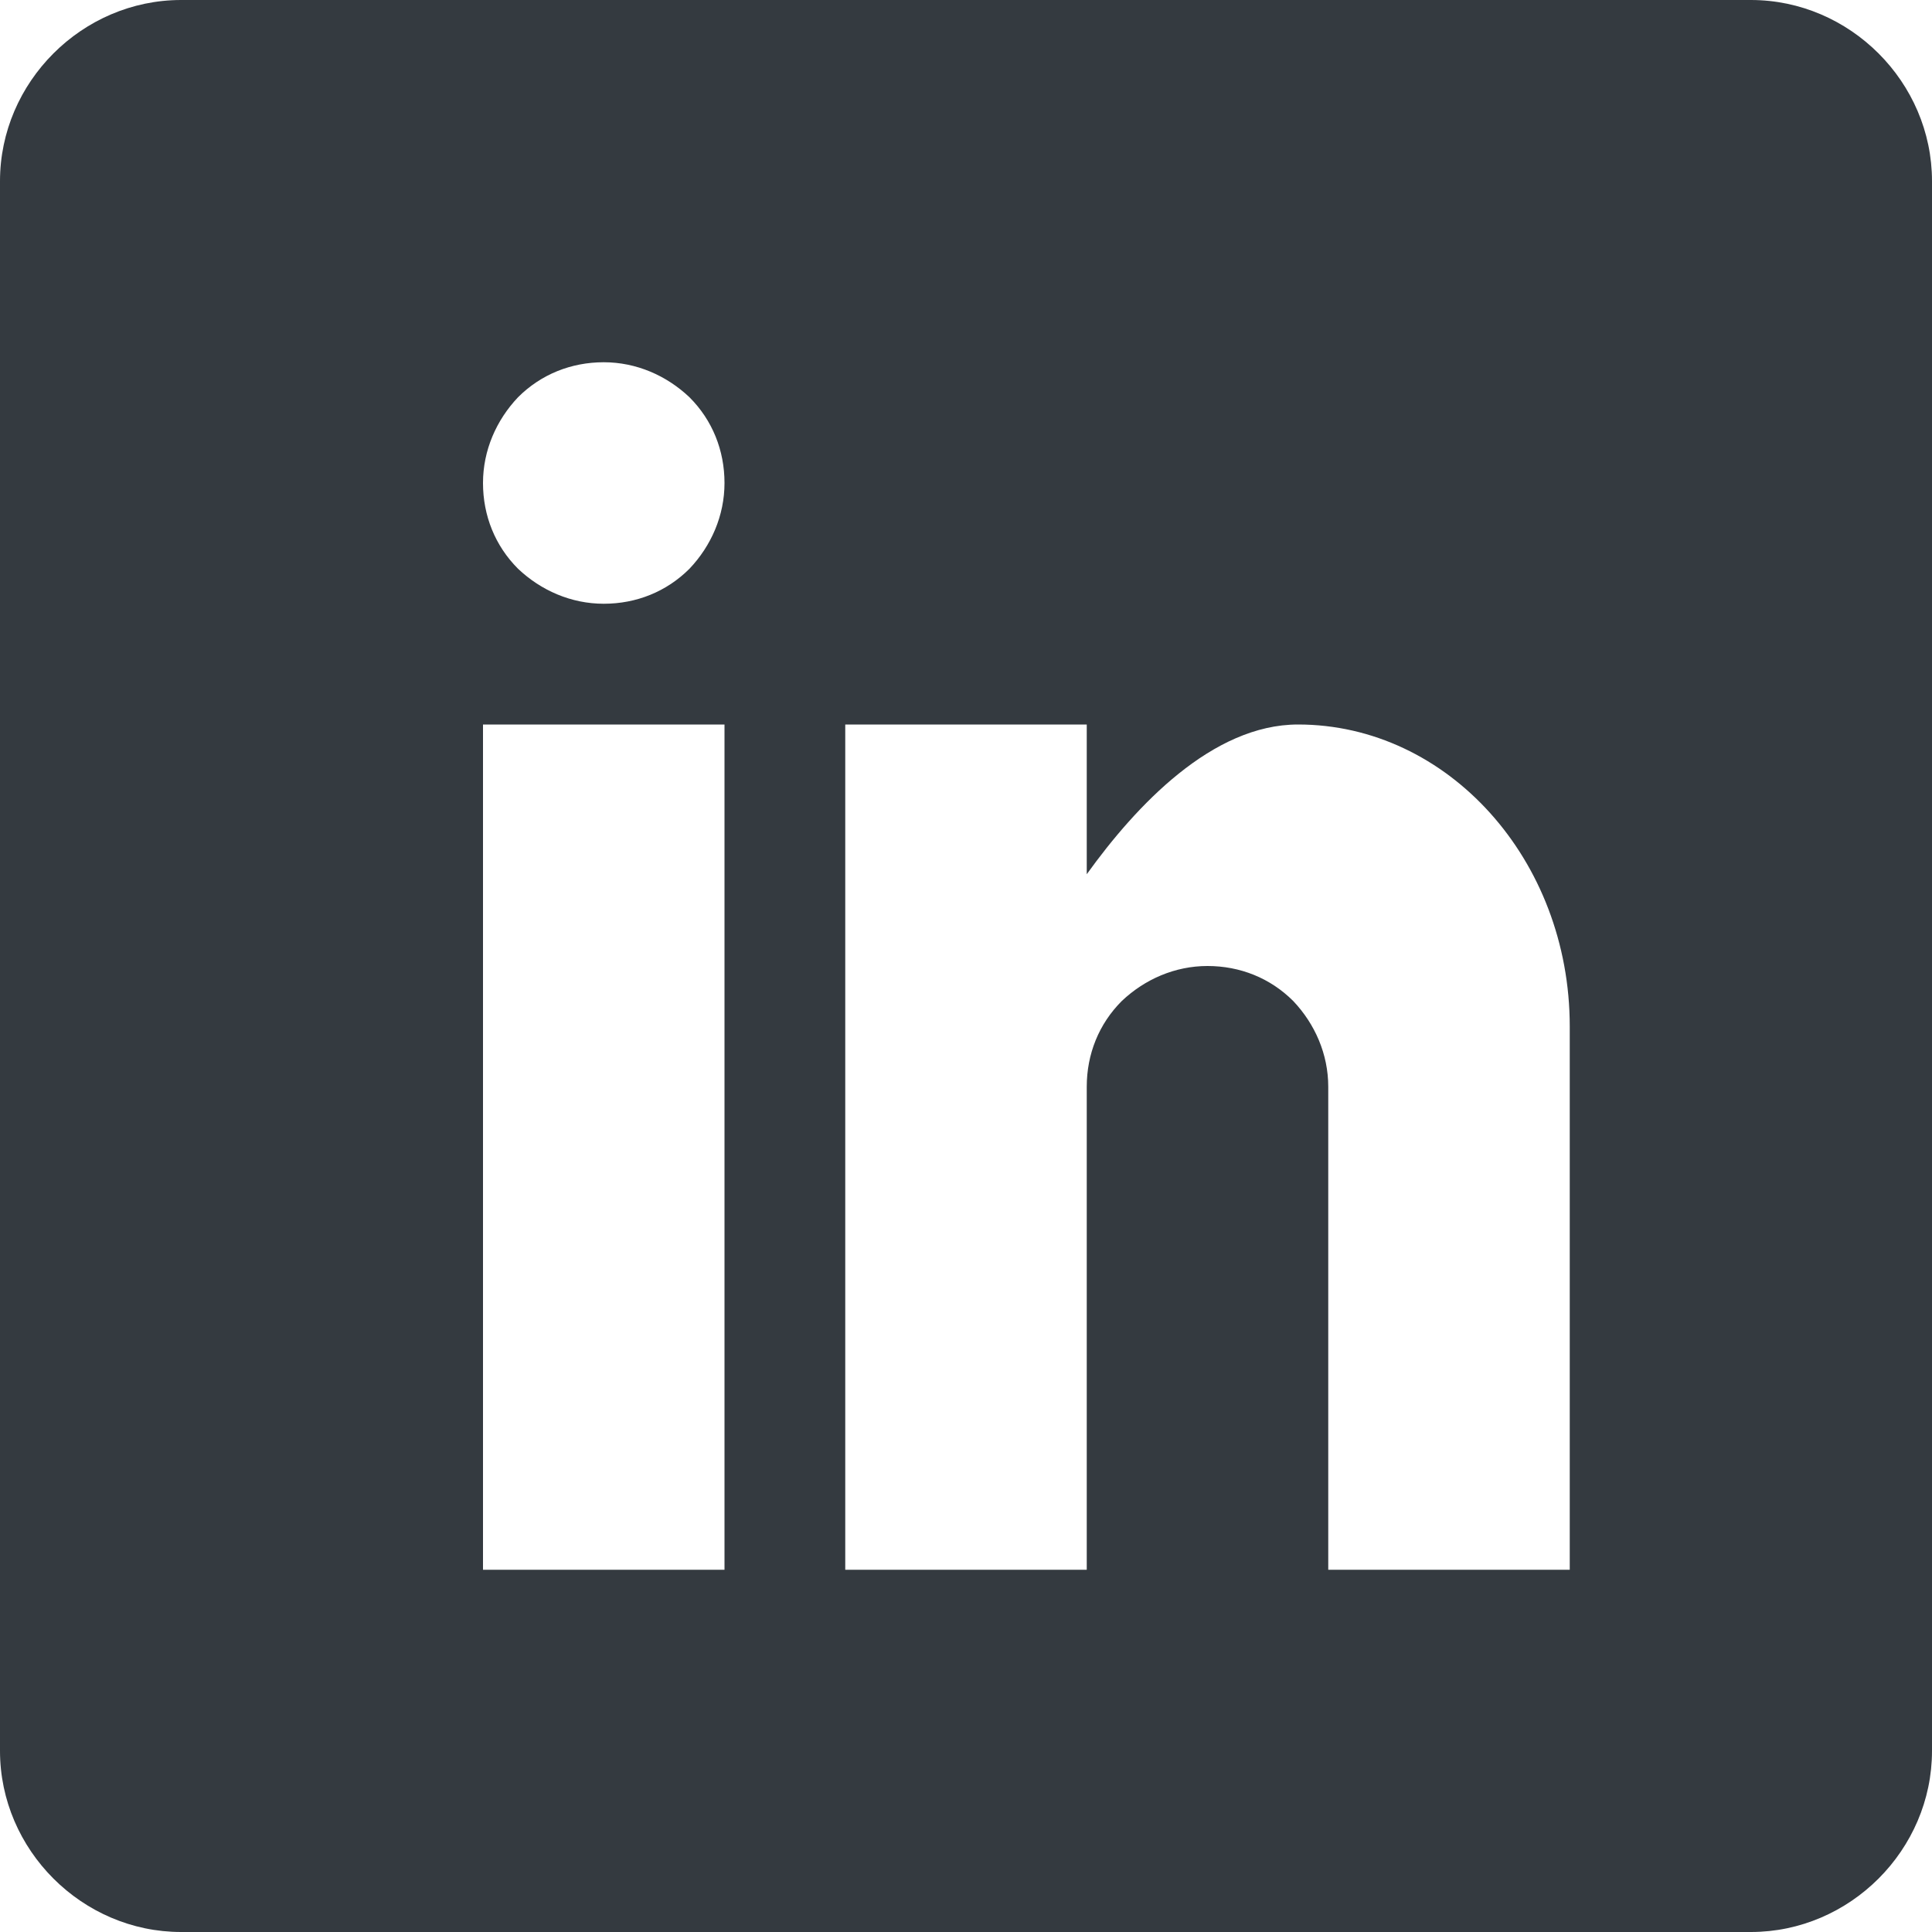
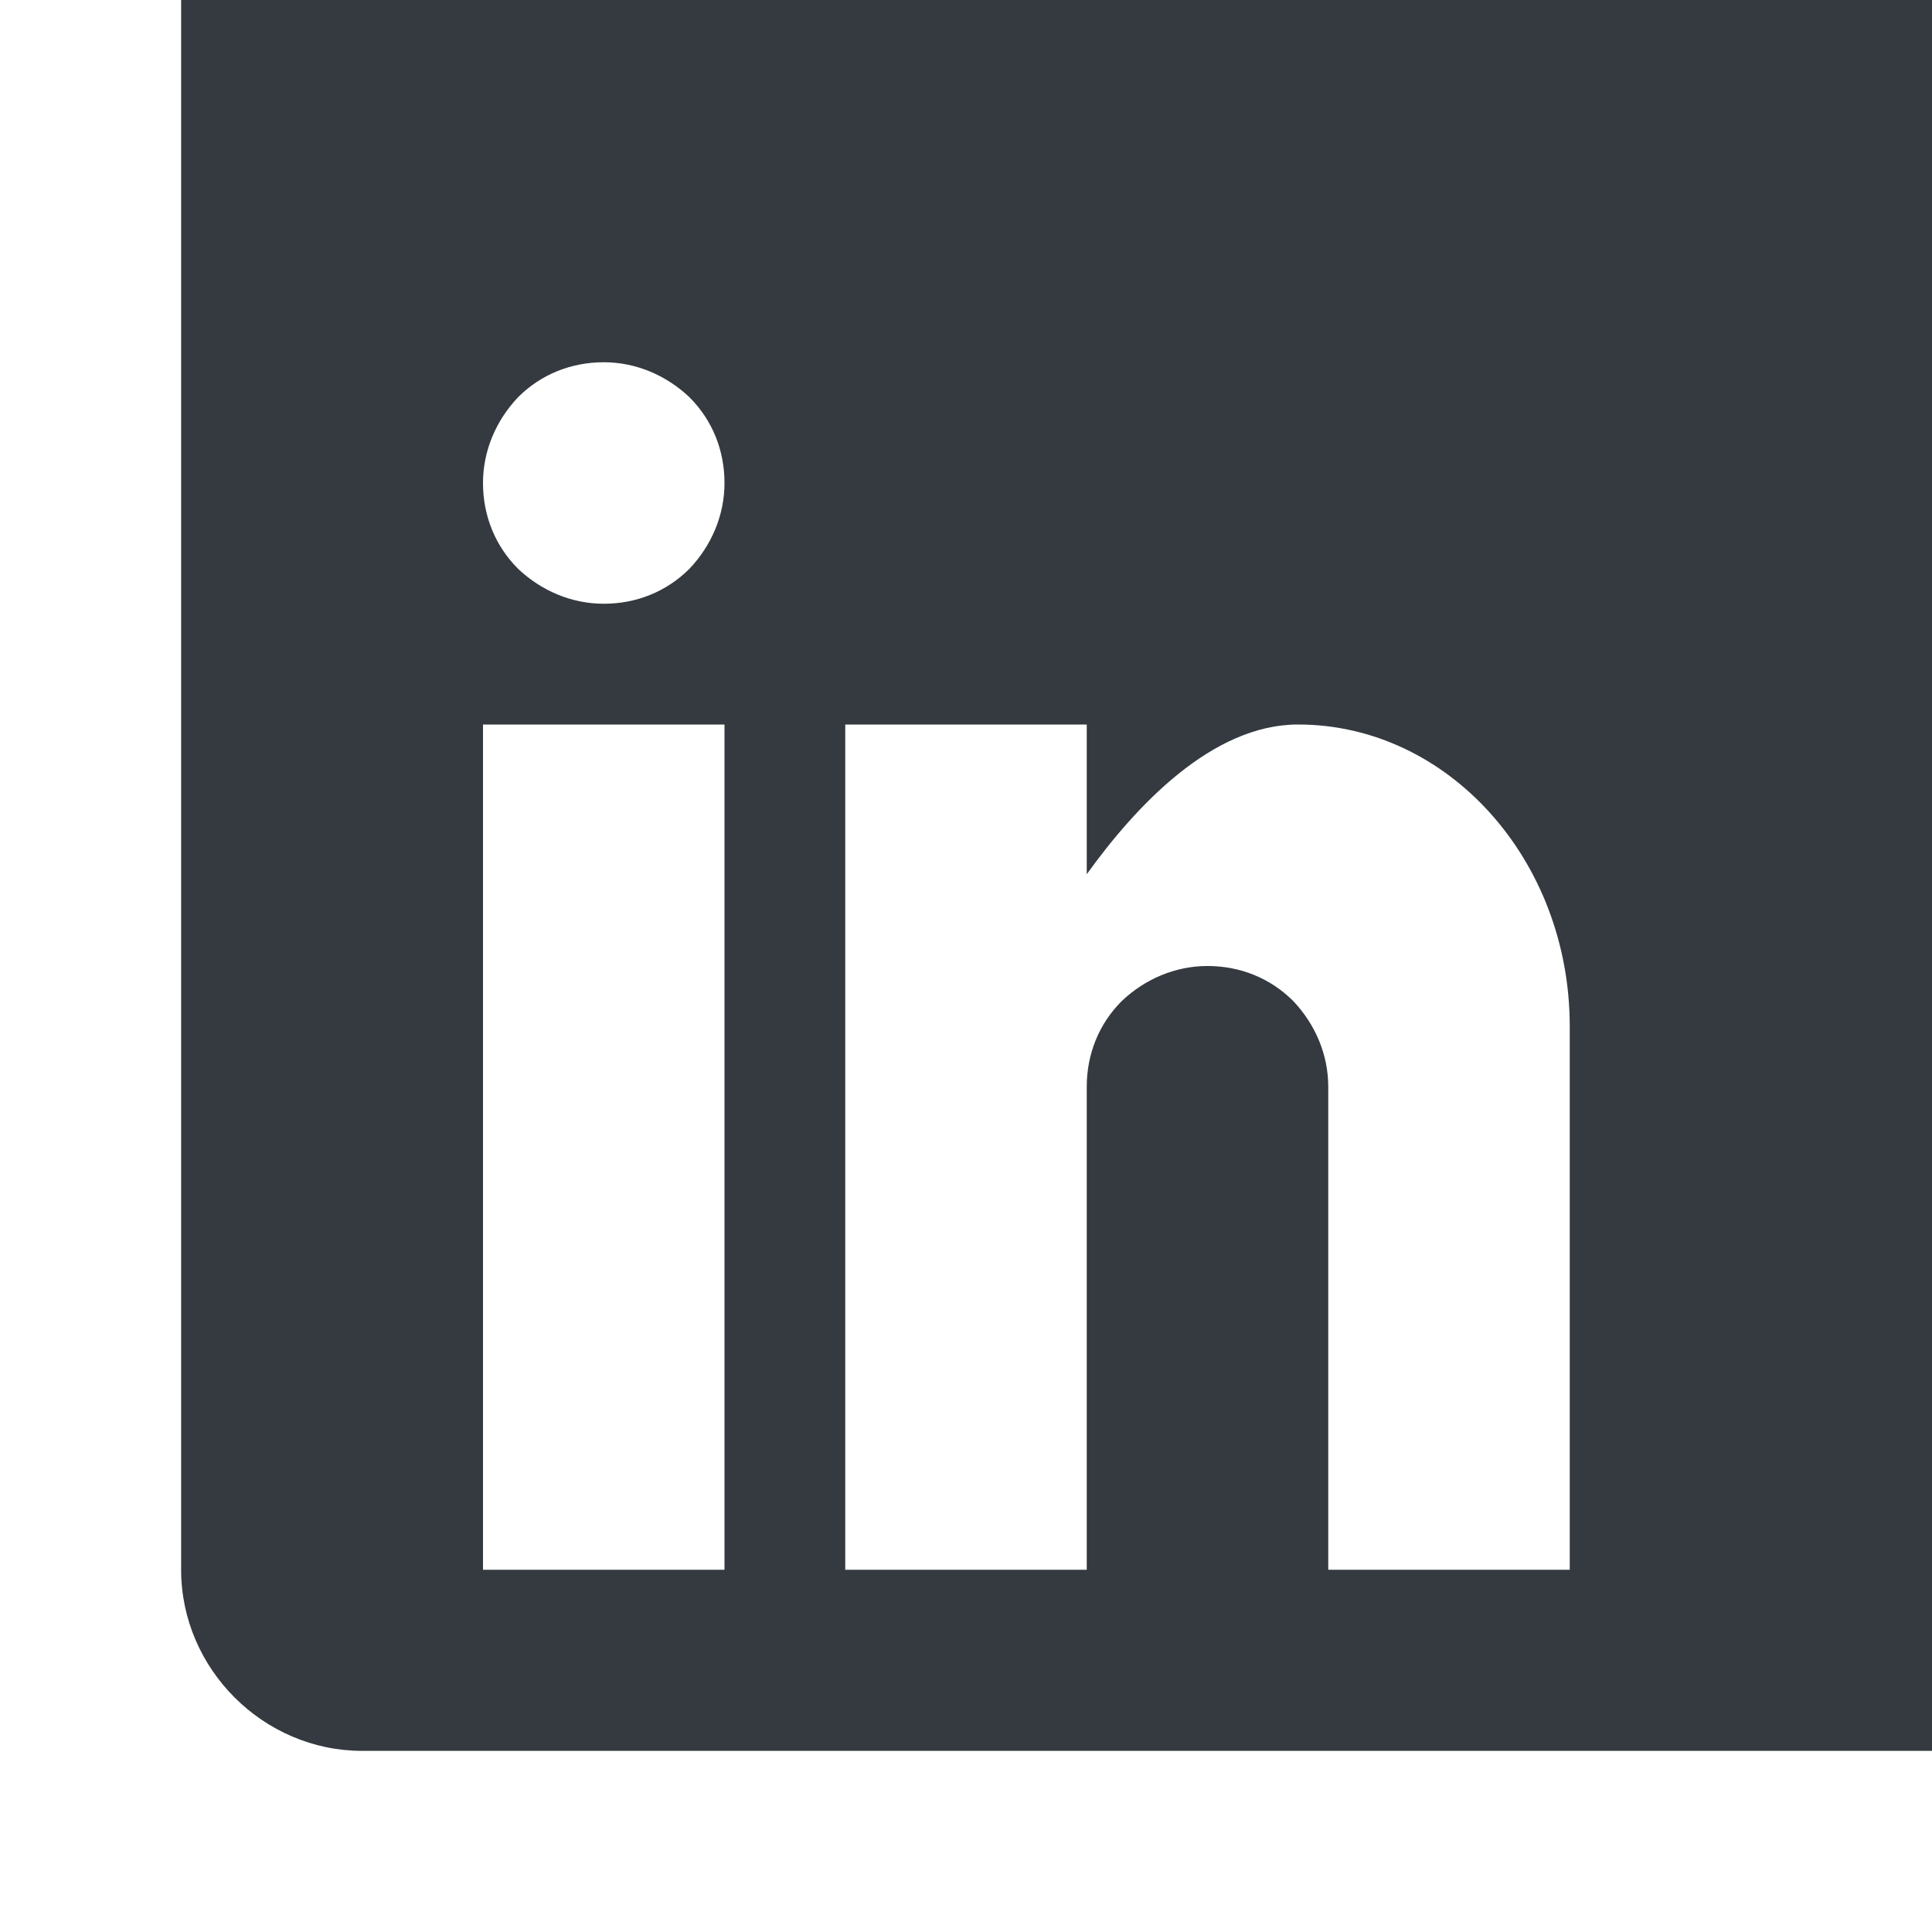
<svg xmlns="http://www.w3.org/2000/svg" id="Ebene_1" data-name="Ebene 1" viewBox="0 0 16 16">
  <defs>
    <style>
      .cls-1 {
        fill: none;
      }

      .cls-1, .cls-2 {
        stroke-width: 0px;
      }

      .cls-2 {
        fill: #343a40;
      }
    </style>
  </defs>
-   <rect class="cls-1" width="16" height="16" />
-   <path class="cls-2" d="m14.5,0H1.5C.68,0,0,.68,0,1.5v13c0,.82.68,1.5,1.5,1.5h13c.82,0,1.5-.68,1.5-1.5V1.5c0-.82-.68-1.5-1.5-1.5ZM6,13h-2v-7h2v7Zm-1-8c-.27,0-.52-.11-.71-.29-.19-.19-.29-.44-.29-.71s.11-.52.29-.71c.19-.19.44-.29.71-.29s.52.11.71.29c.19.19.29.44.29.71s-.11.52-.29.71c-.19.19-.44.29-.71.29Zm8,8h-2v-4c0-.27-.11-.52-.29-.71-.19-.19-.44-.29-.71-.29s-.52.11-.71.29c-.19.19-.29.44-.29.71v4h-2v-7h2v1.24c.41-.57,1.04-1.24,1.75-1.24,1.24,0,2.25,1.12,2.25,2.5v4.5Z" />
+   <path class="cls-2" d="m14.5,0H1.5v13c0,.82.68,1.5,1.5,1.5h13c.82,0,1.5-.68,1.5-1.5V1.5c0-.82-.68-1.5-1.5-1.5ZM6,13h-2v-7h2v7Zm-1-8c-.27,0-.52-.11-.71-.29-.19-.19-.29-.44-.29-.71s.11-.52.29-.71c.19-.19.44-.29.71-.29s.52.11.71.29c.19.19.29.44.29.71s-.11.52-.29.71c-.19.19-.44.29-.71.29Zm8,8h-2v-4c0-.27-.11-.52-.29-.71-.19-.19-.44-.29-.71-.29s-.52.11-.71.29c-.19.19-.29.44-.29.71v4h-2v-7h2v1.24c.41-.57,1.04-1.24,1.75-1.24,1.24,0,2.25,1.12,2.25,2.5v4.5Z" />
</svg>